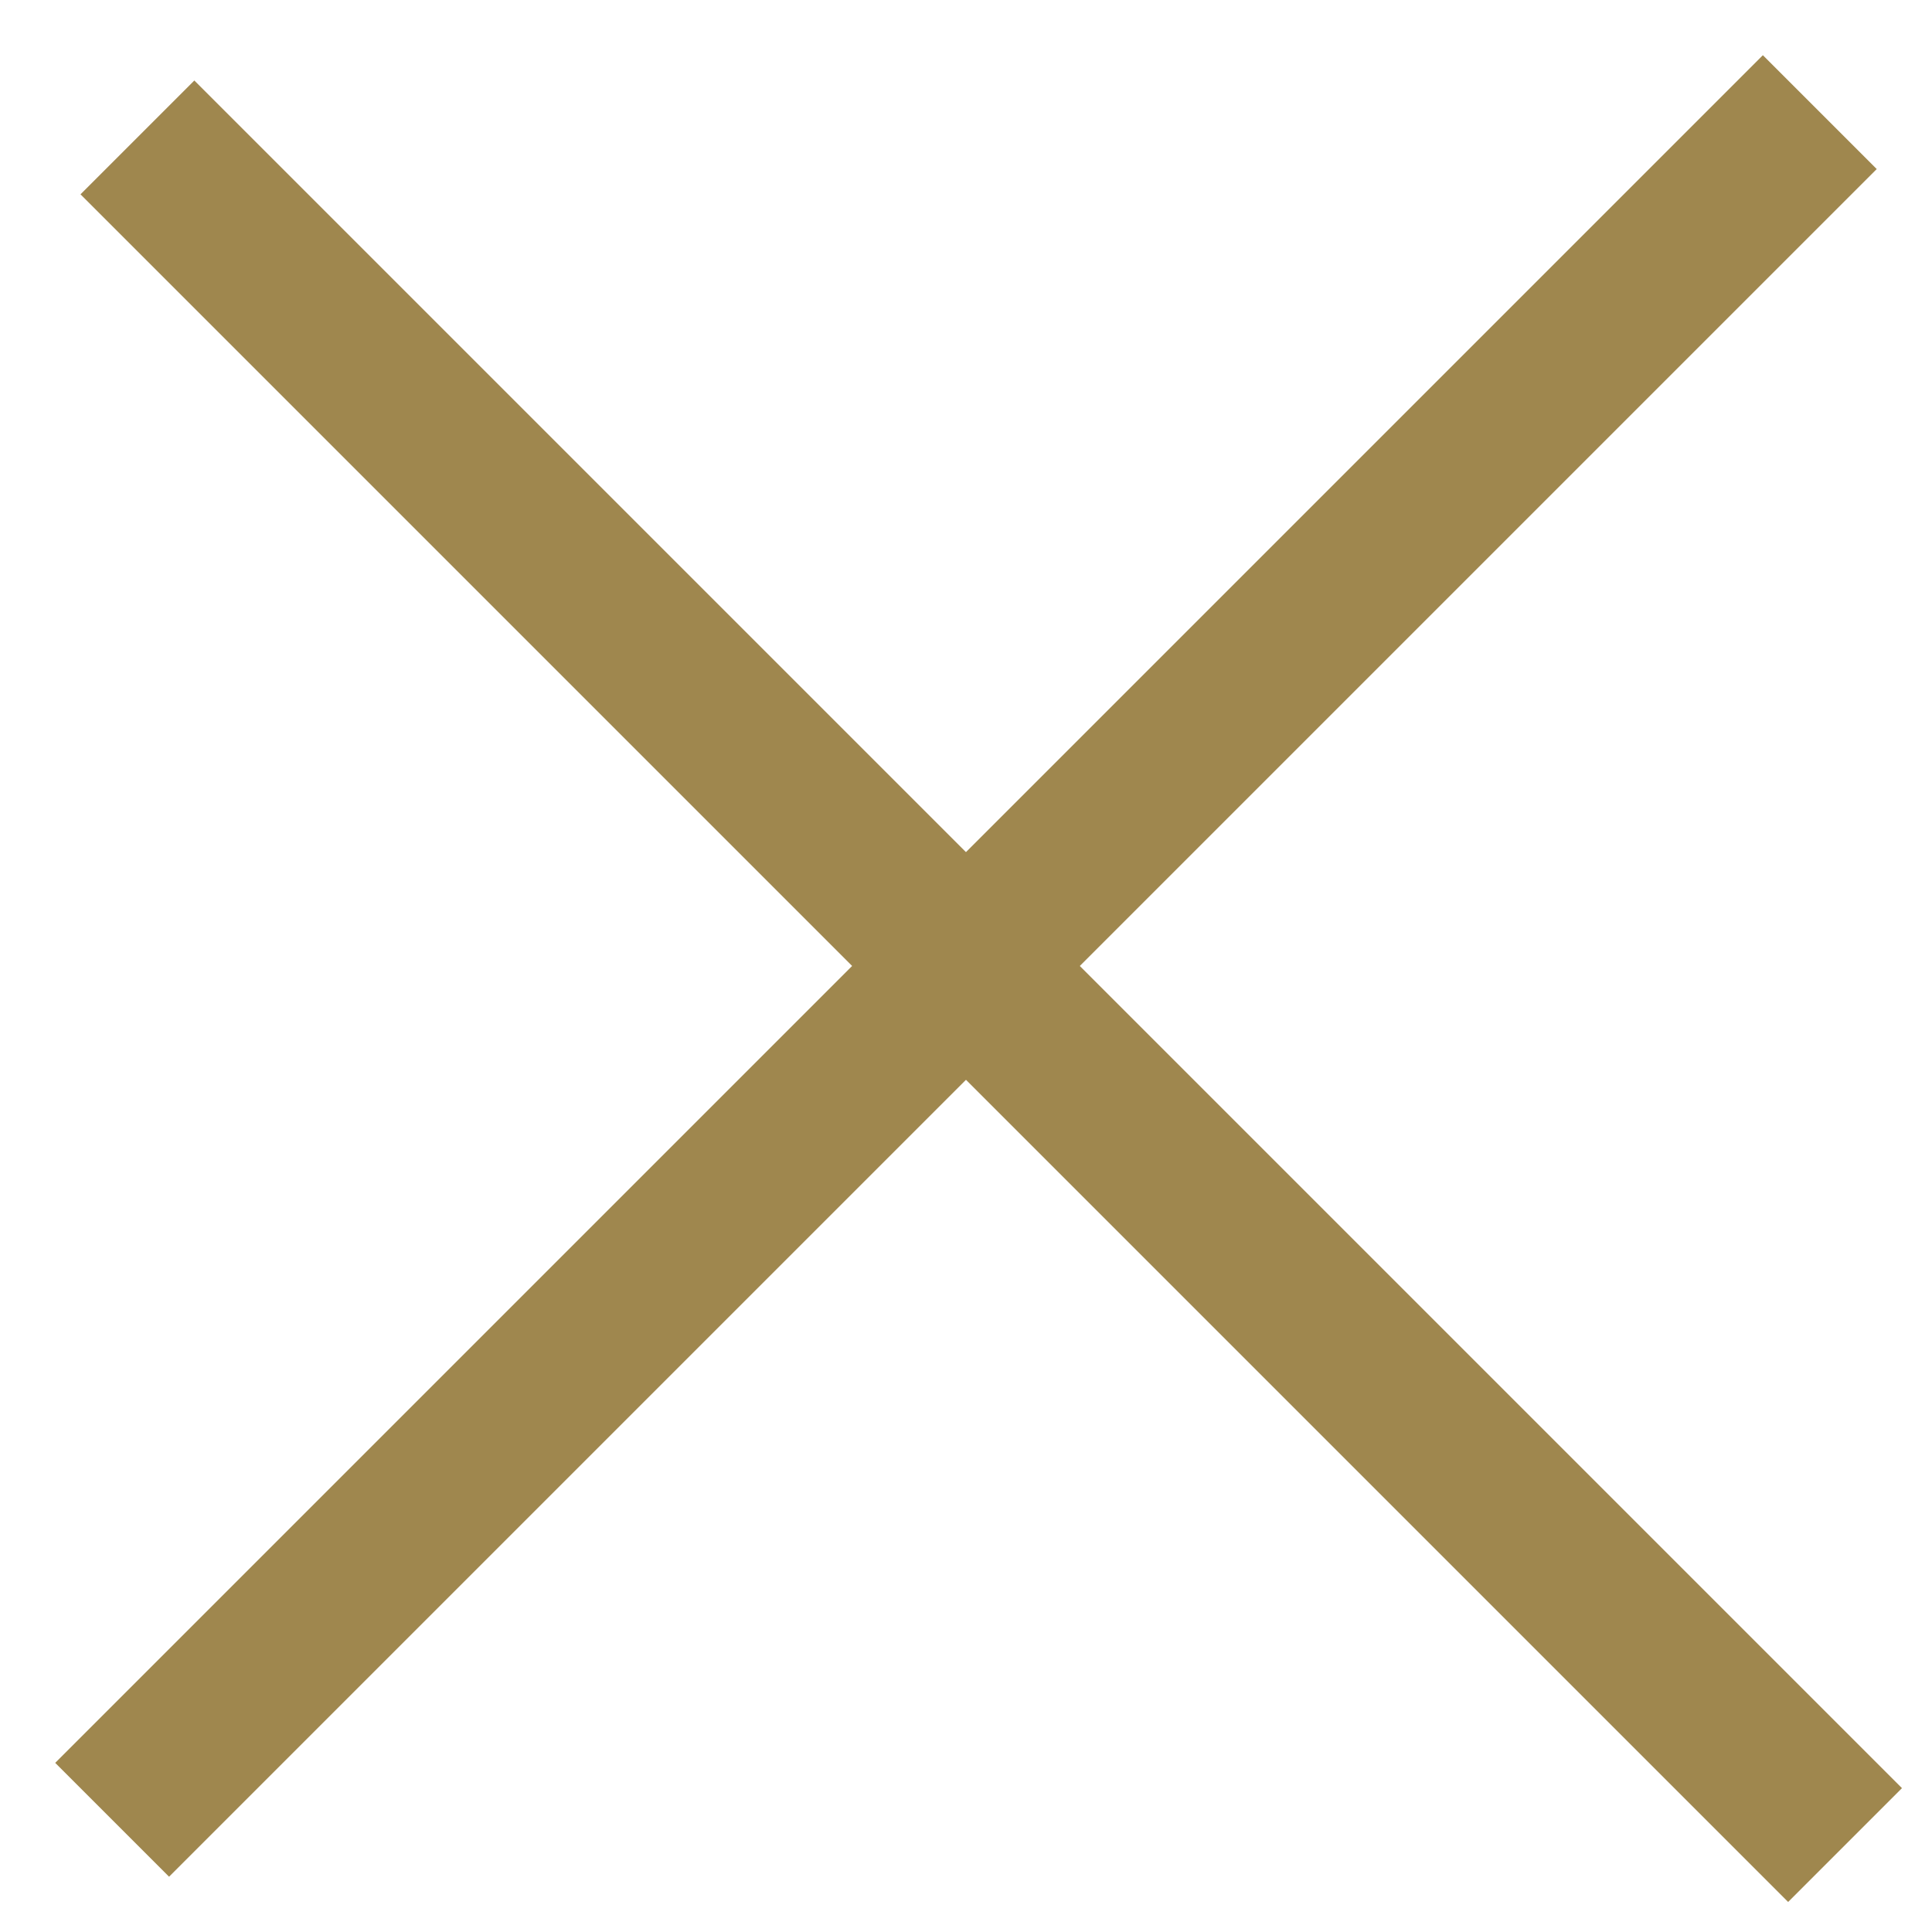
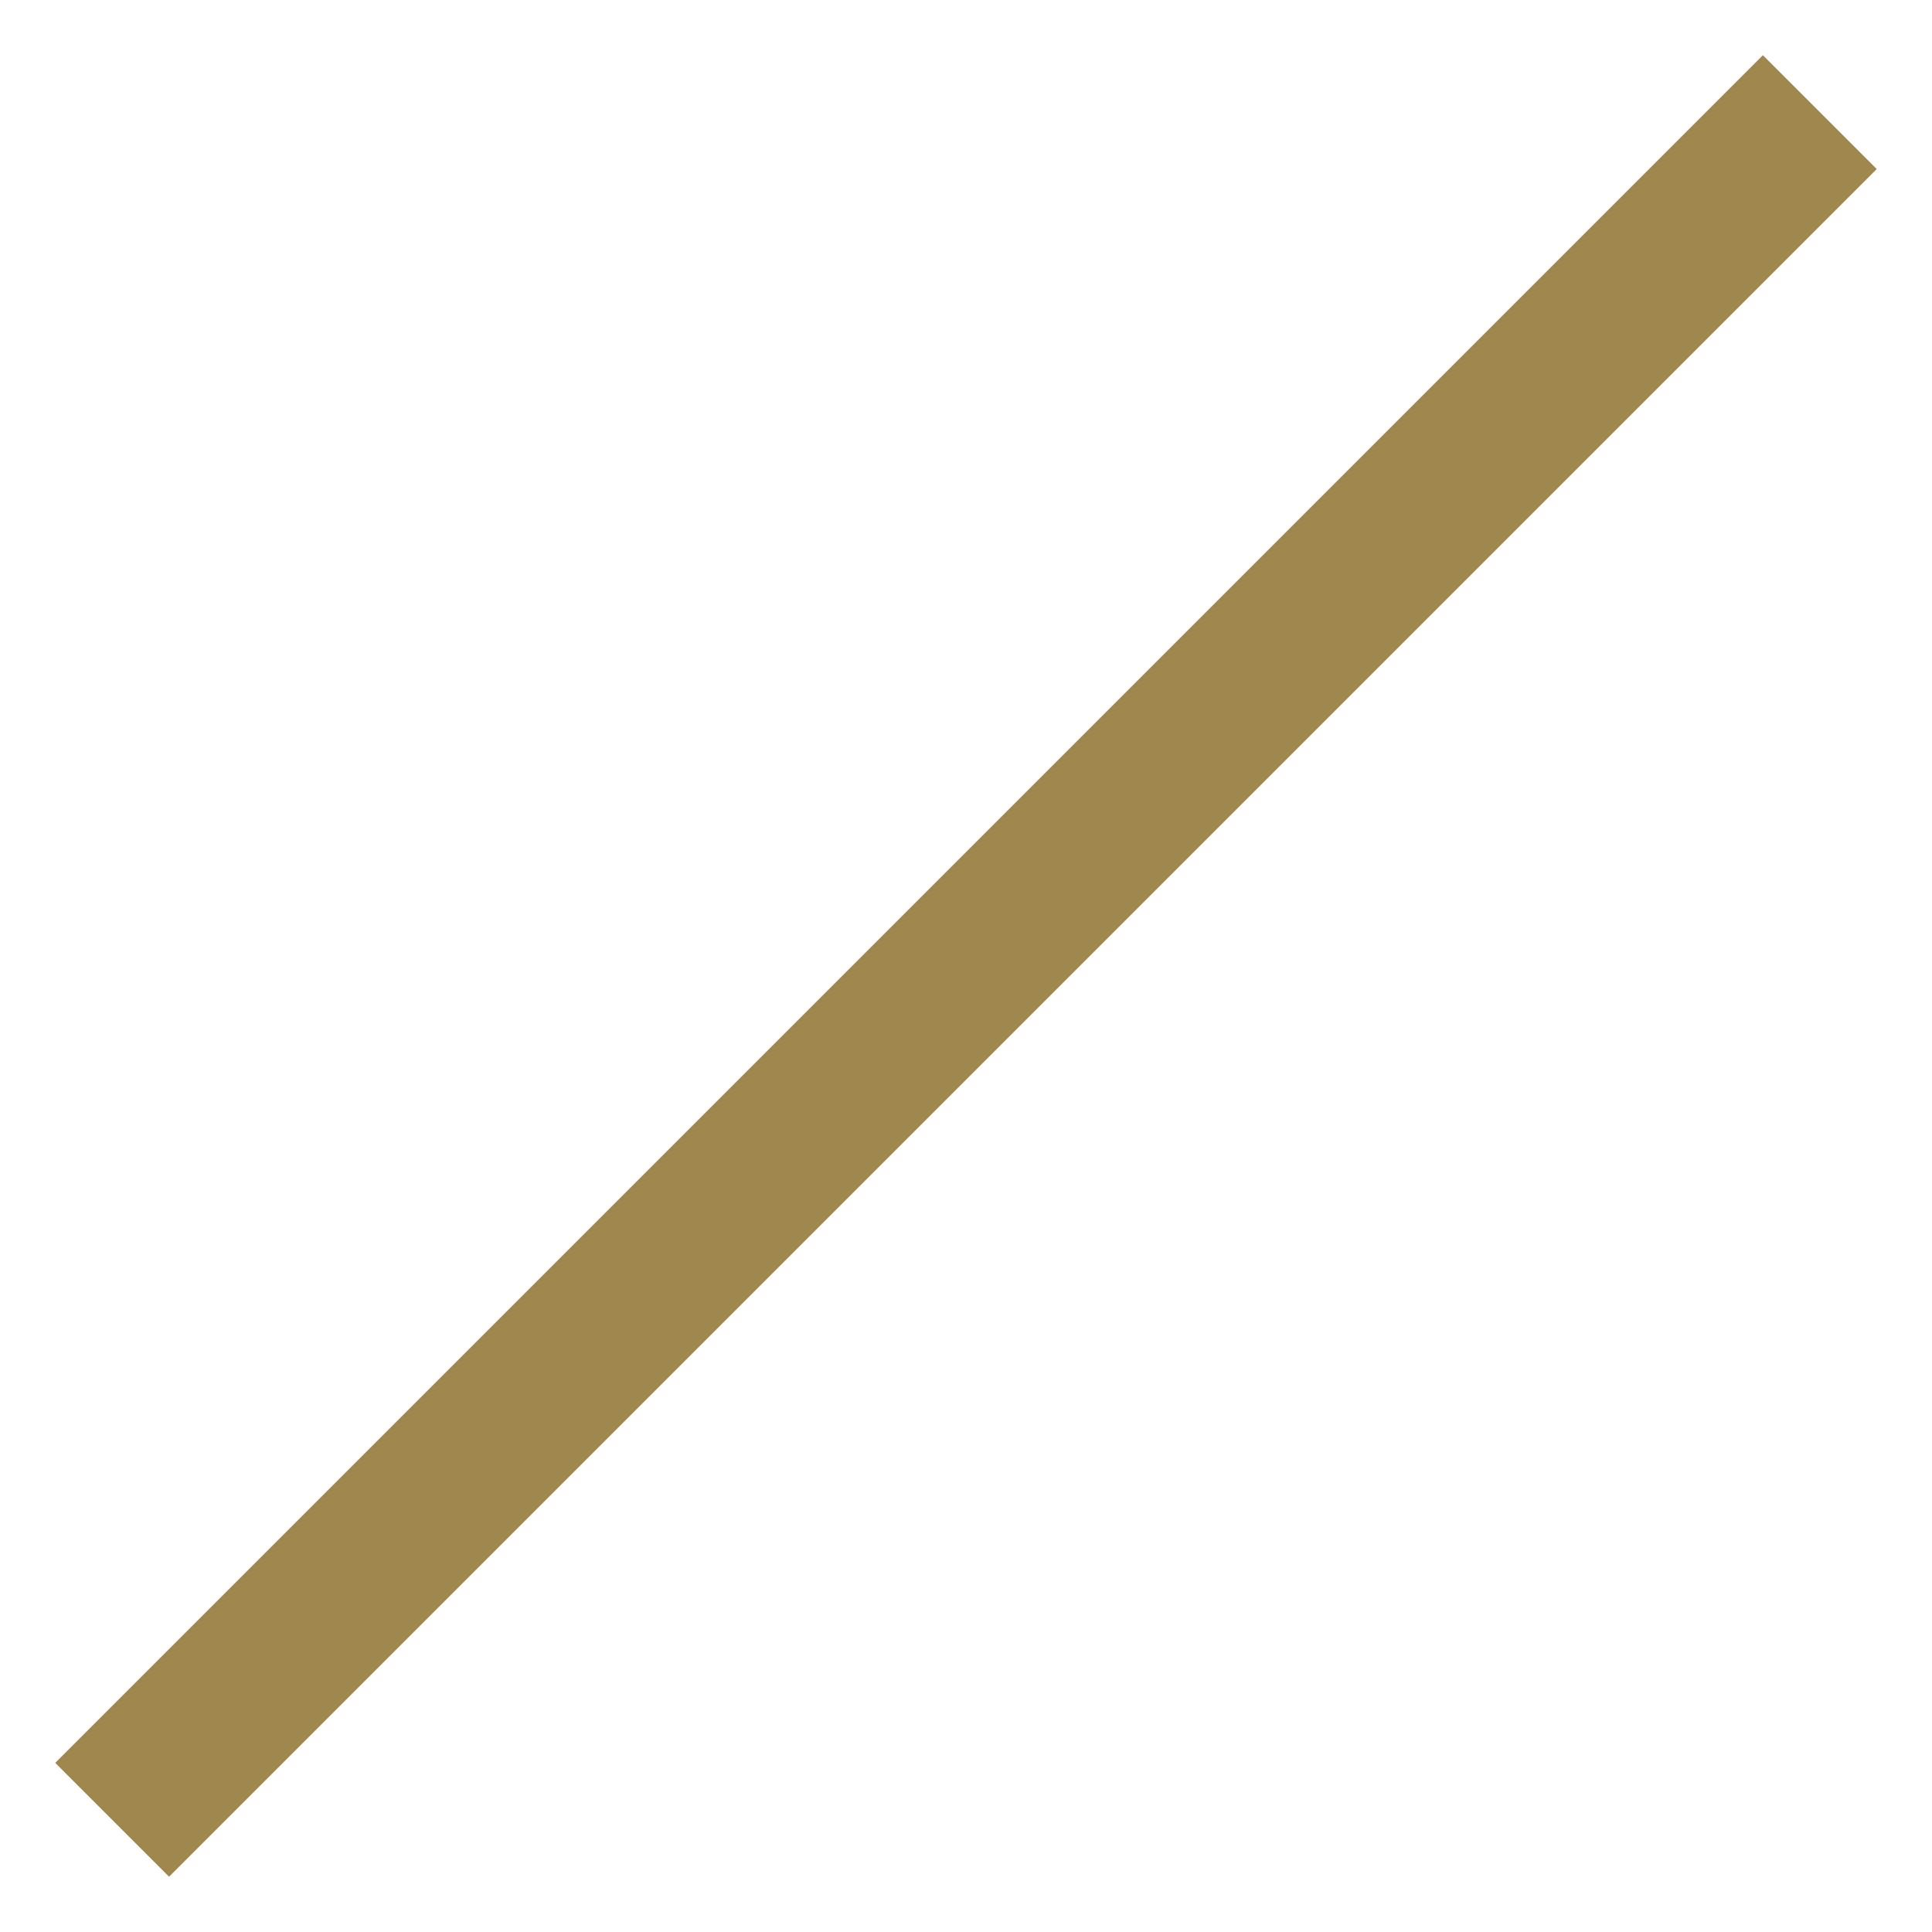
<svg xmlns="http://www.w3.org/2000/svg" width="24" height="24" viewBox="0 0 24 24" fill="none">
  <rect x="0.686" y="21.899" width="30" height="2" transform="rotate(-45 0.686 21.899)" fill="#9F874E" />
-   <path d="M2.414 1L23.627 22.213L22.213 23.627L1 2.414L2.414 1Z" fill="#9F874E" />
</svg>